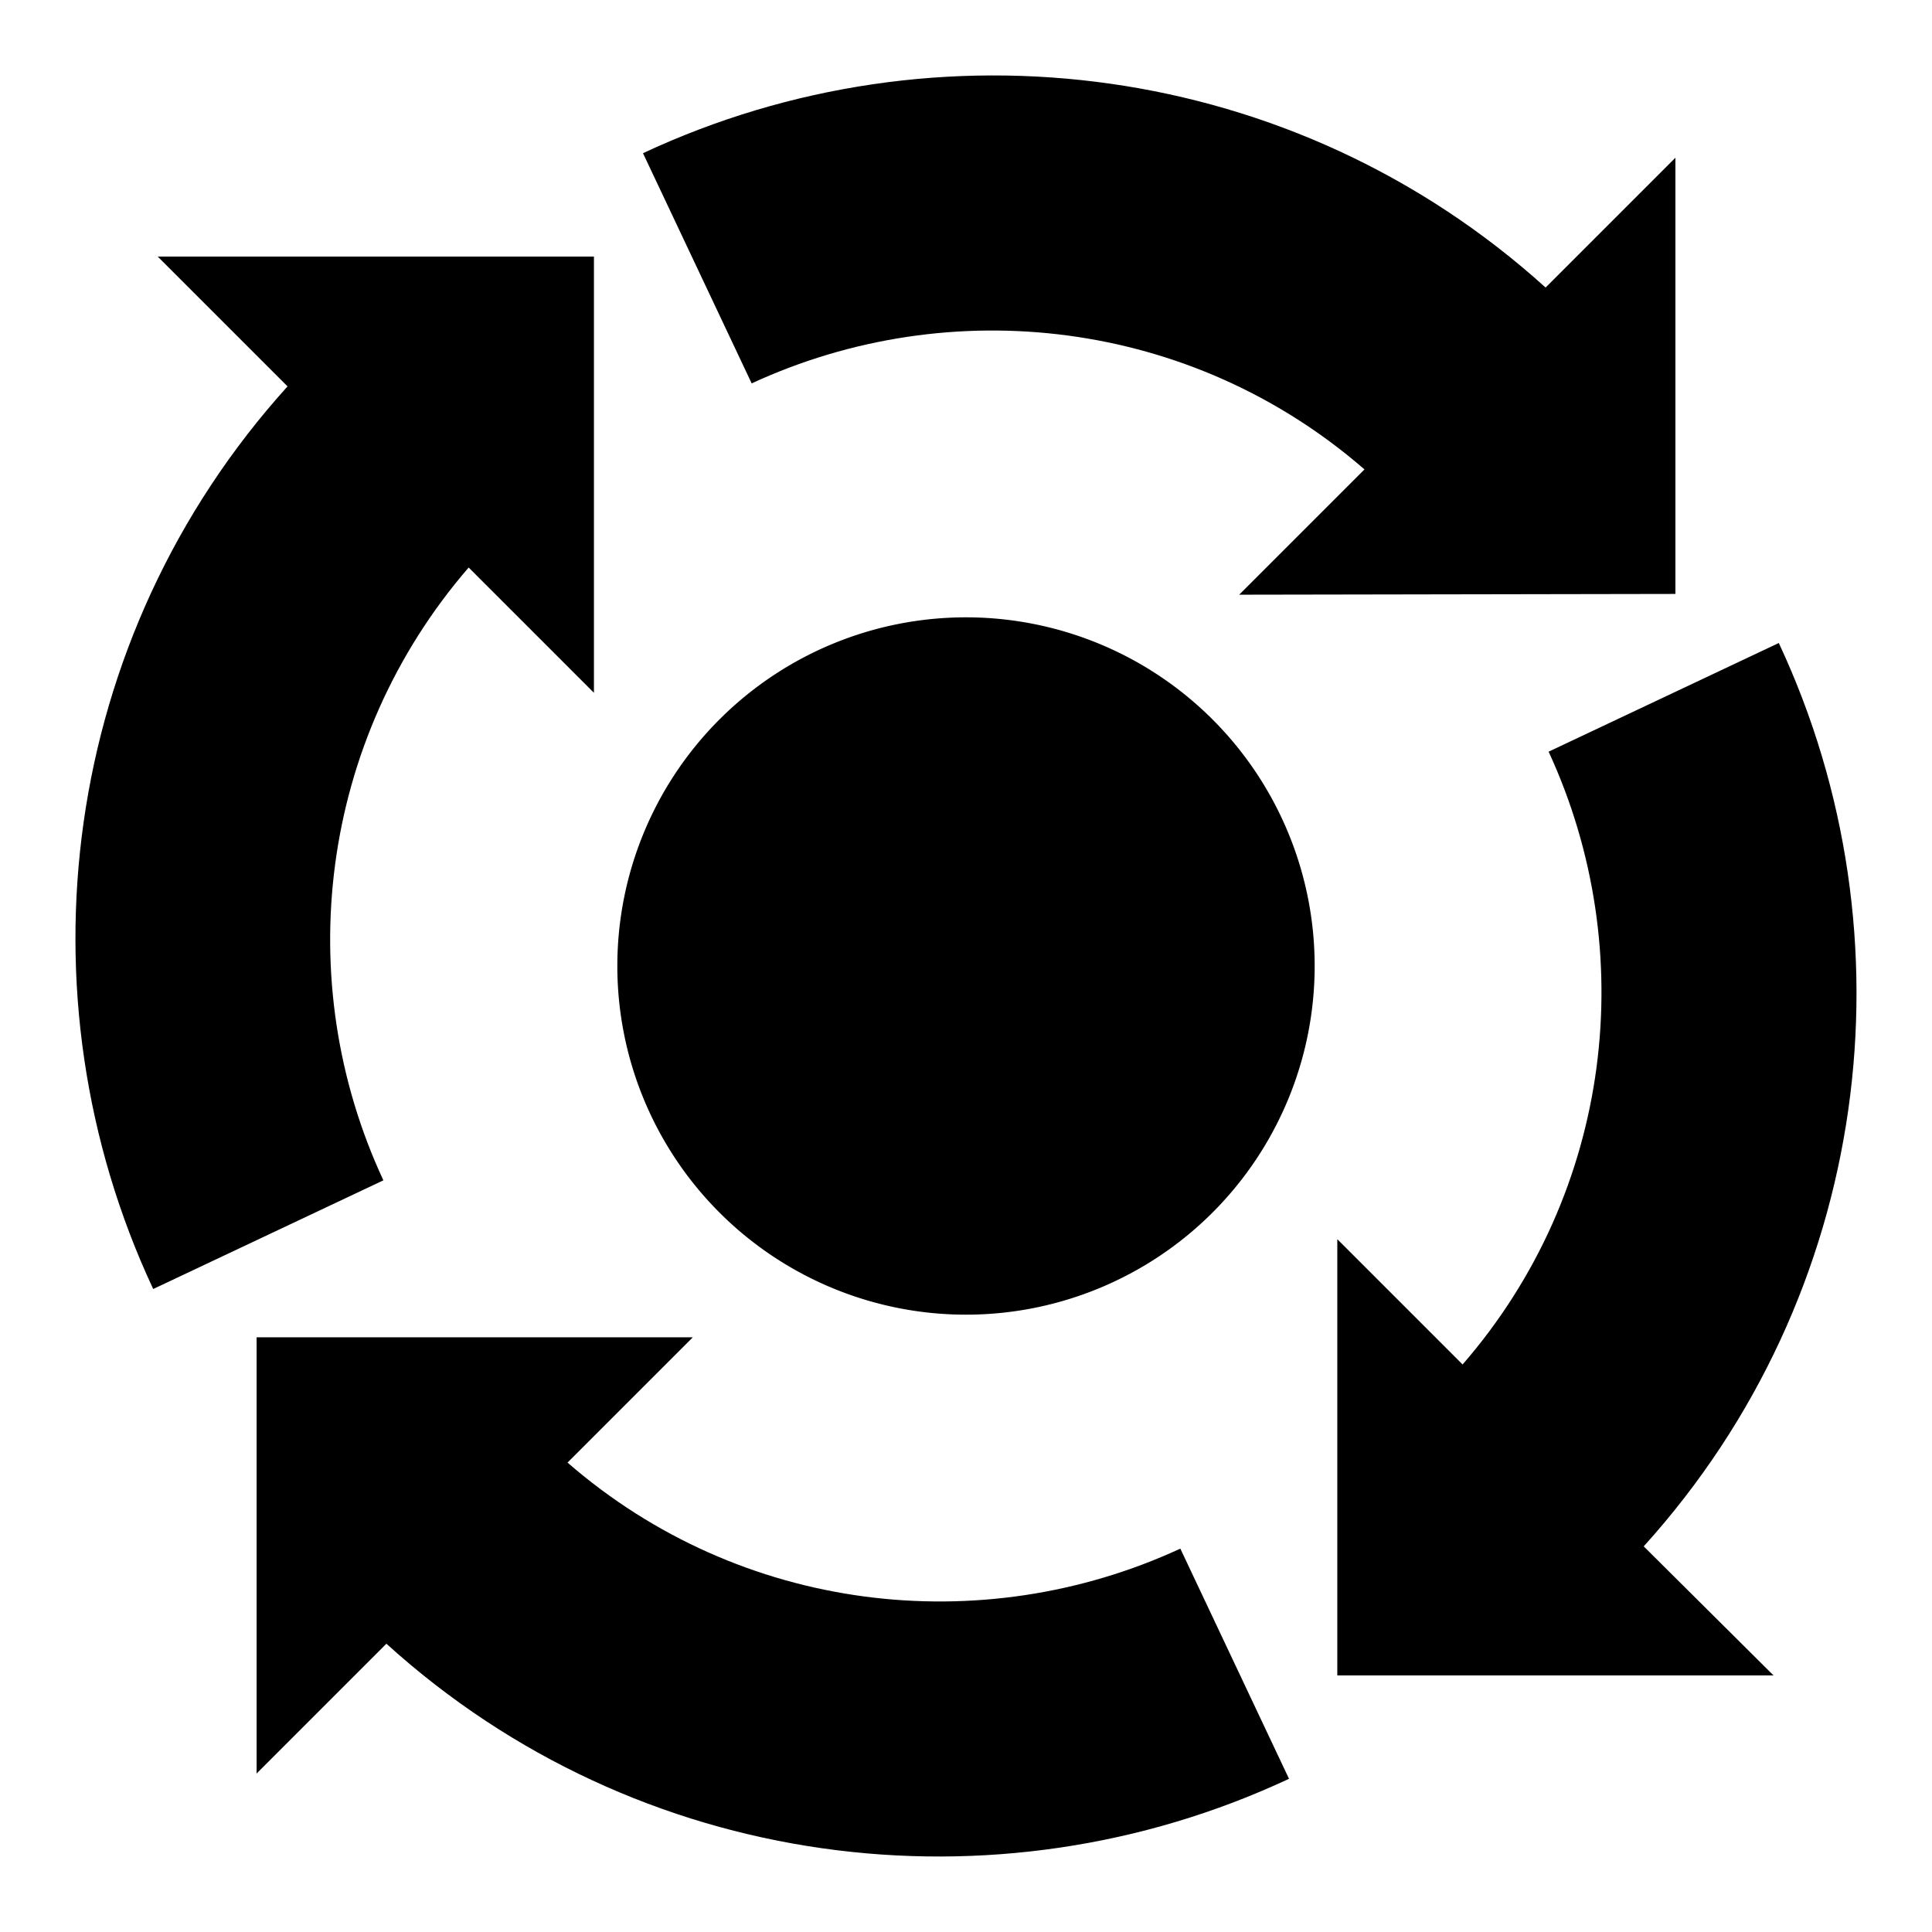
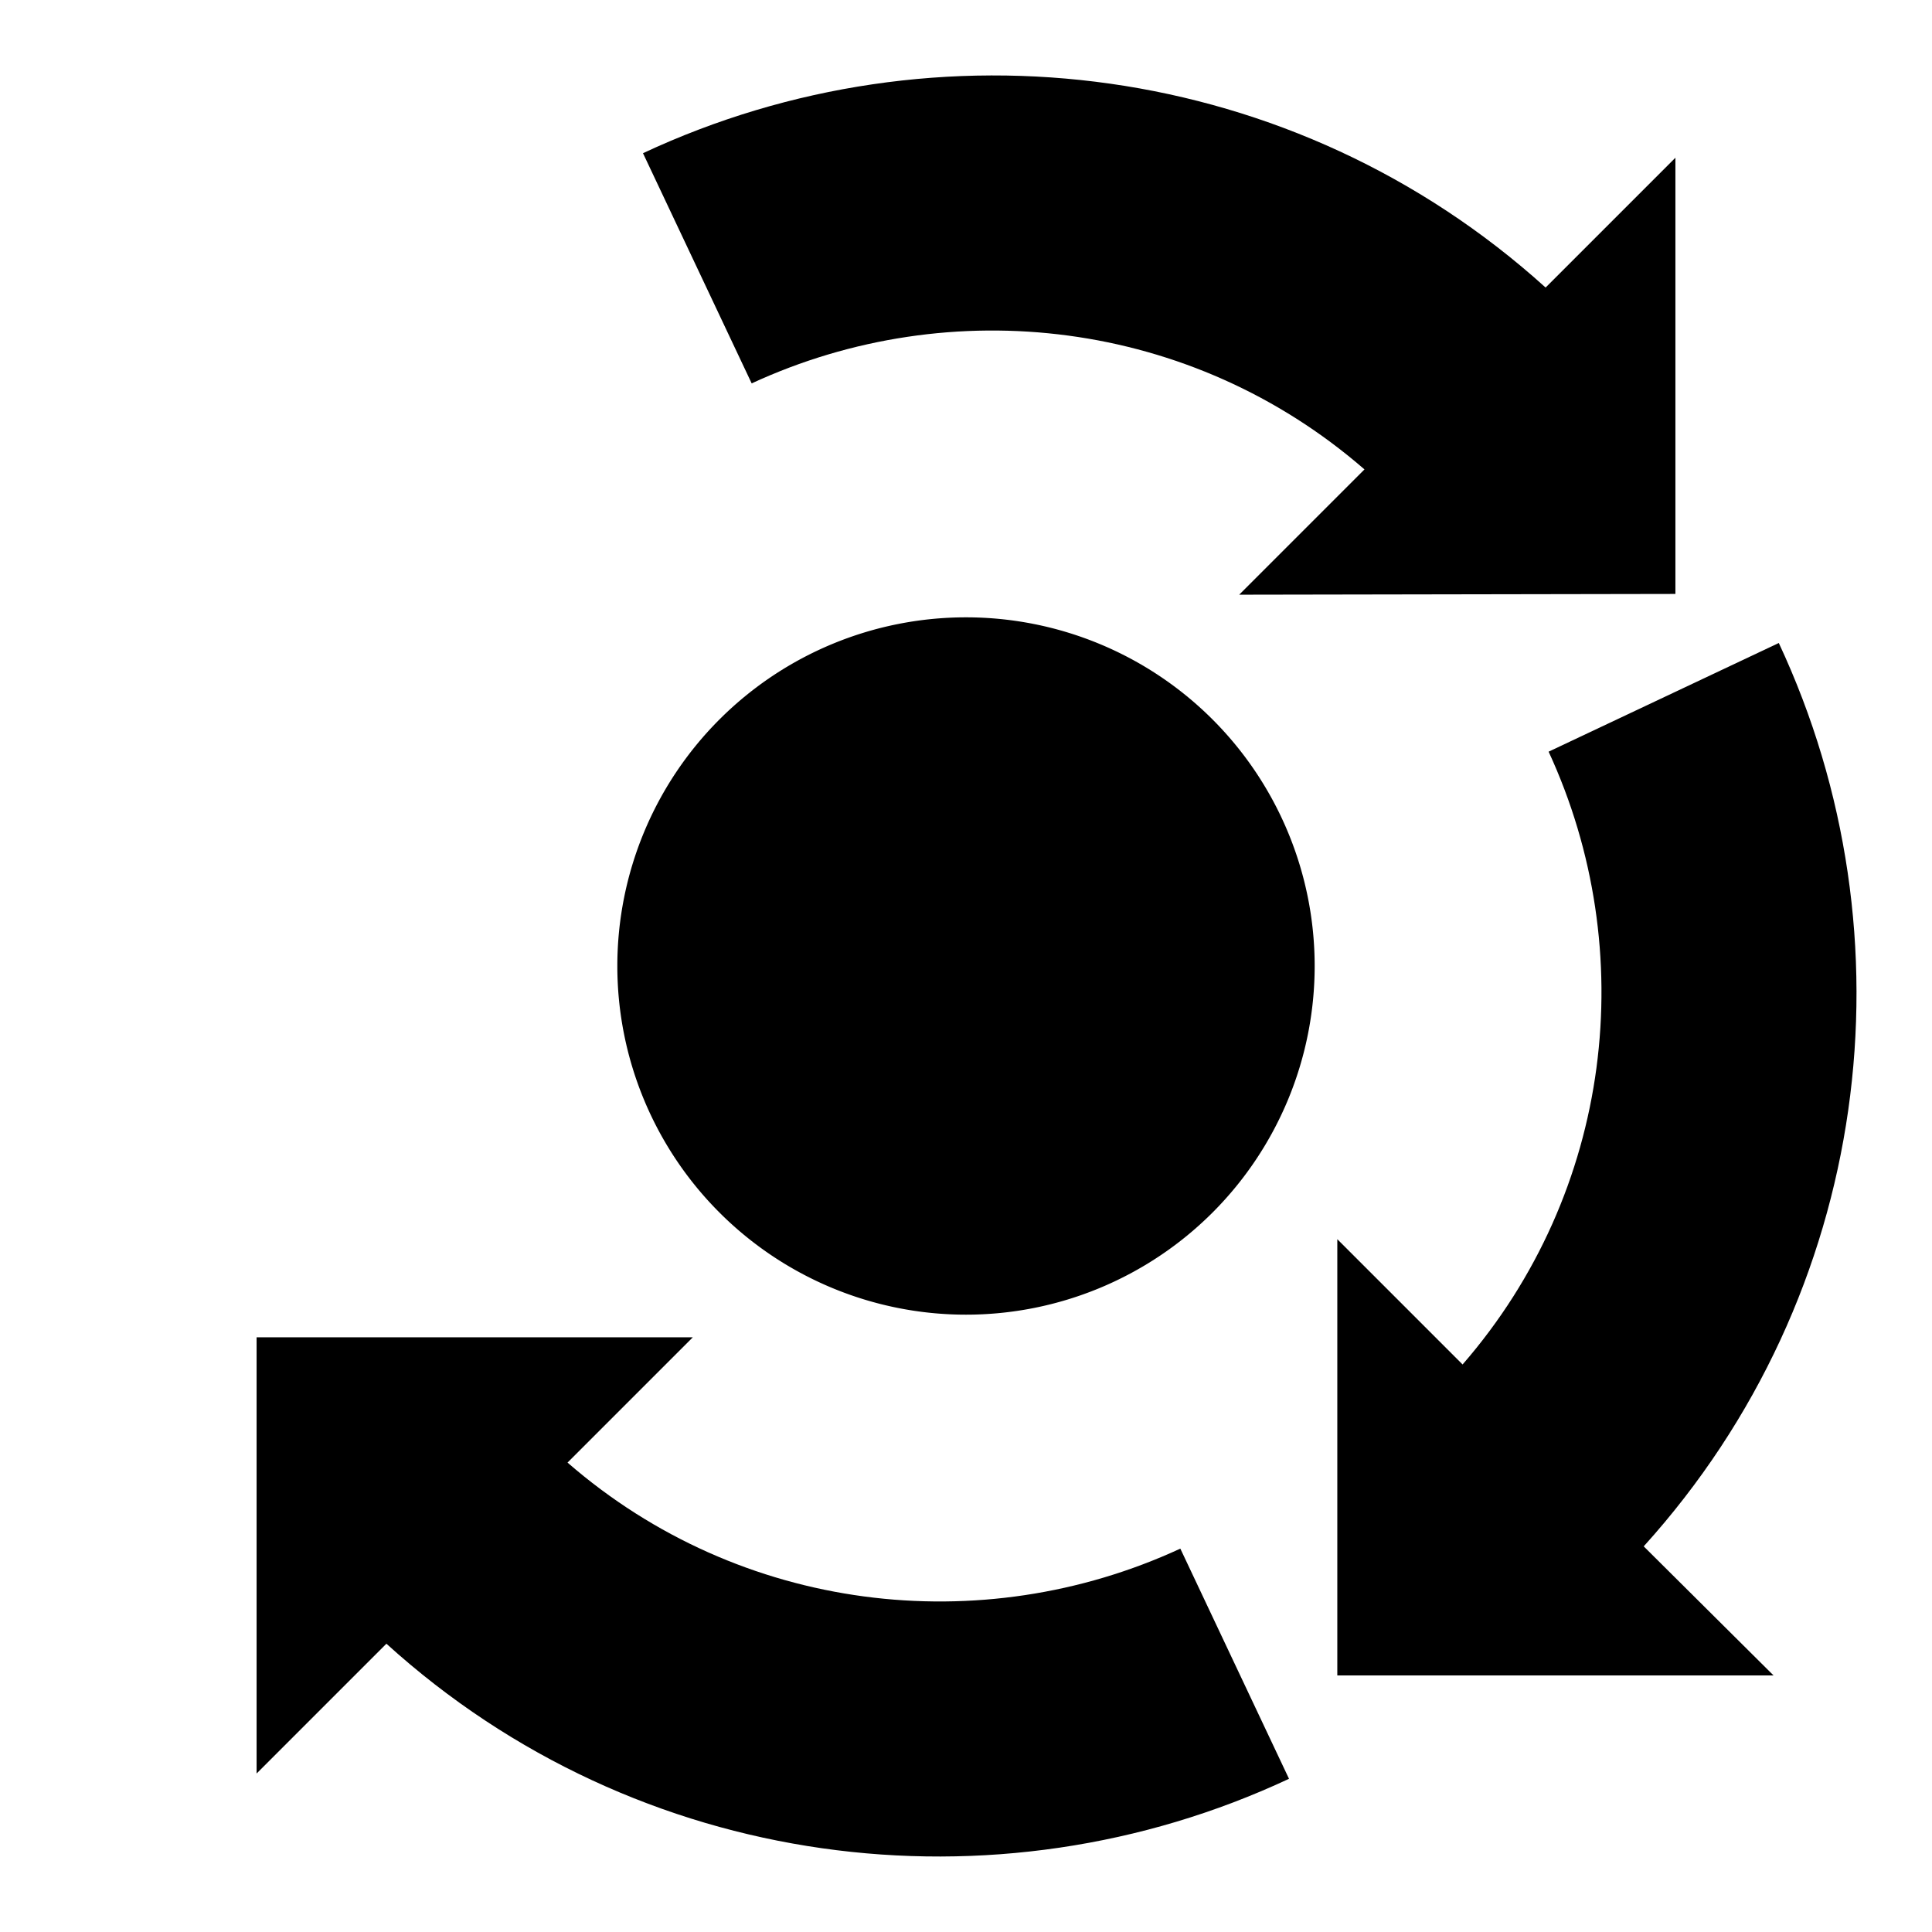
<svg xmlns="http://www.w3.org/2000/svg" version="1.1" x="0px" y="0px" viewBox="0 0 256 256" enable-background="new 0 0 256 256" xml:space="preserve">
  <g>
    <g>
      <g>
        <g>
          <path fill="#000000" d="M235.7,85.2l-30.5,14.4c12.2,26.4,8.5,58.3-11.4,81.2l-16.6-16.6V222H235l-17.2-17.1C248,171.5,253.9,124.1,235.7,85.2z" />
          <path fill="#000000" d="M170.8,235.7l-14.4-30.5c-26.4,12.2-58.3,8.5-81.2-11.4l16.6-16.6H34V235l17.2-17.2C84.5,248,131.9,253.9,170.8,235.7z" />
-           <path fill="#000000" d="M62.1,75.2l16.6,16.6V34H20.9l17.2,17.2C8,84.5,2.1,131.9,20.3,170.8l30.5-14.4C38.5,130,42.3,98.1,62.1,75.2z" />
          <path fill="#000000" d="M222,78.7V20.9l-17.2,17.2C171.5,8,124.1,2.1,85.2,20.3l14.4,30.5c26.4-12.2,58.3-8.5,81.2,11.4l-16.6,16.6L222,78.7L222,78.7z" />
          <path fill="#000000" d="M81.8 128a46.2 46.2 0 1 0 92.4 0a46.2 46.2 0 1 0 -92.4 0z" />
        </g>
      </g>
      <g />
      <g />
      <g />
      <g />
      <g />
      <g />
      <g />
      <g />
      <g />
      <g />
      <g />
      <g />
      <g />
      <g />
      <g />
    </g>
  </g>
</svg>